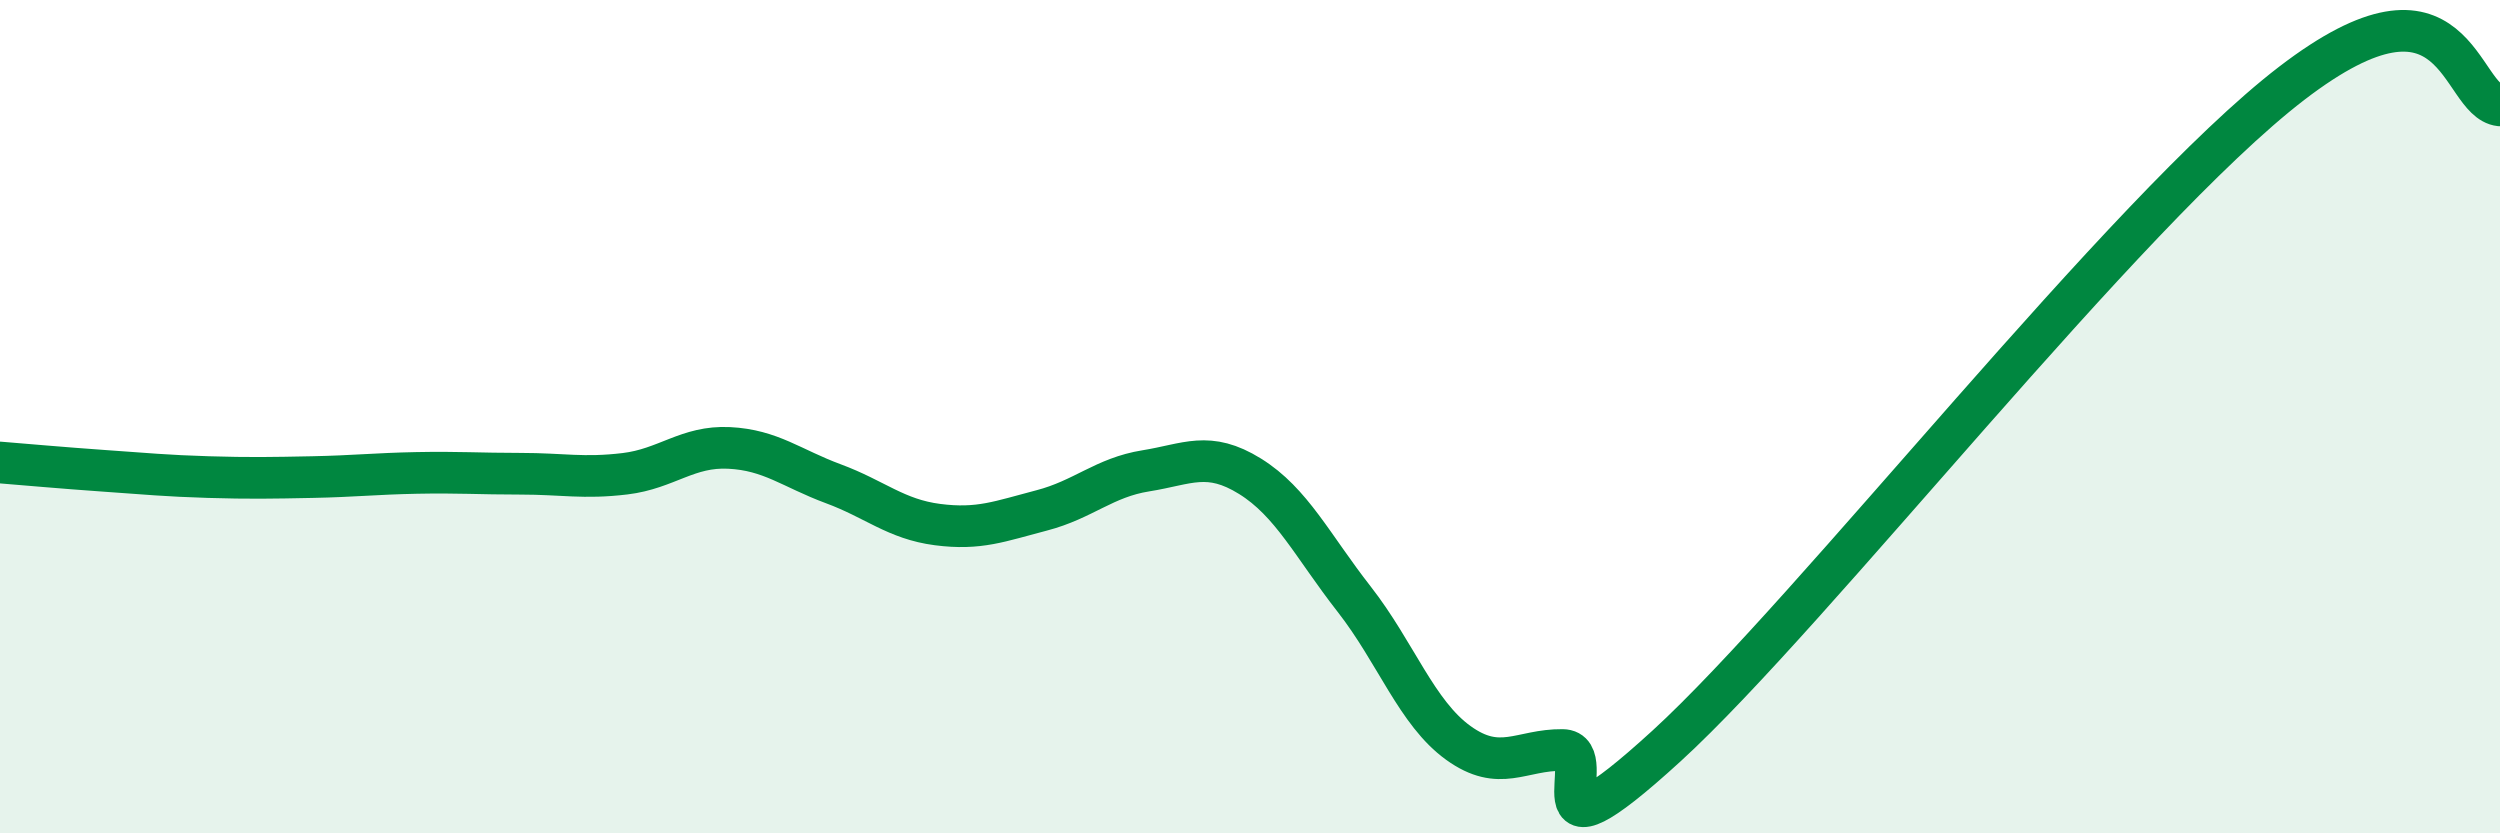
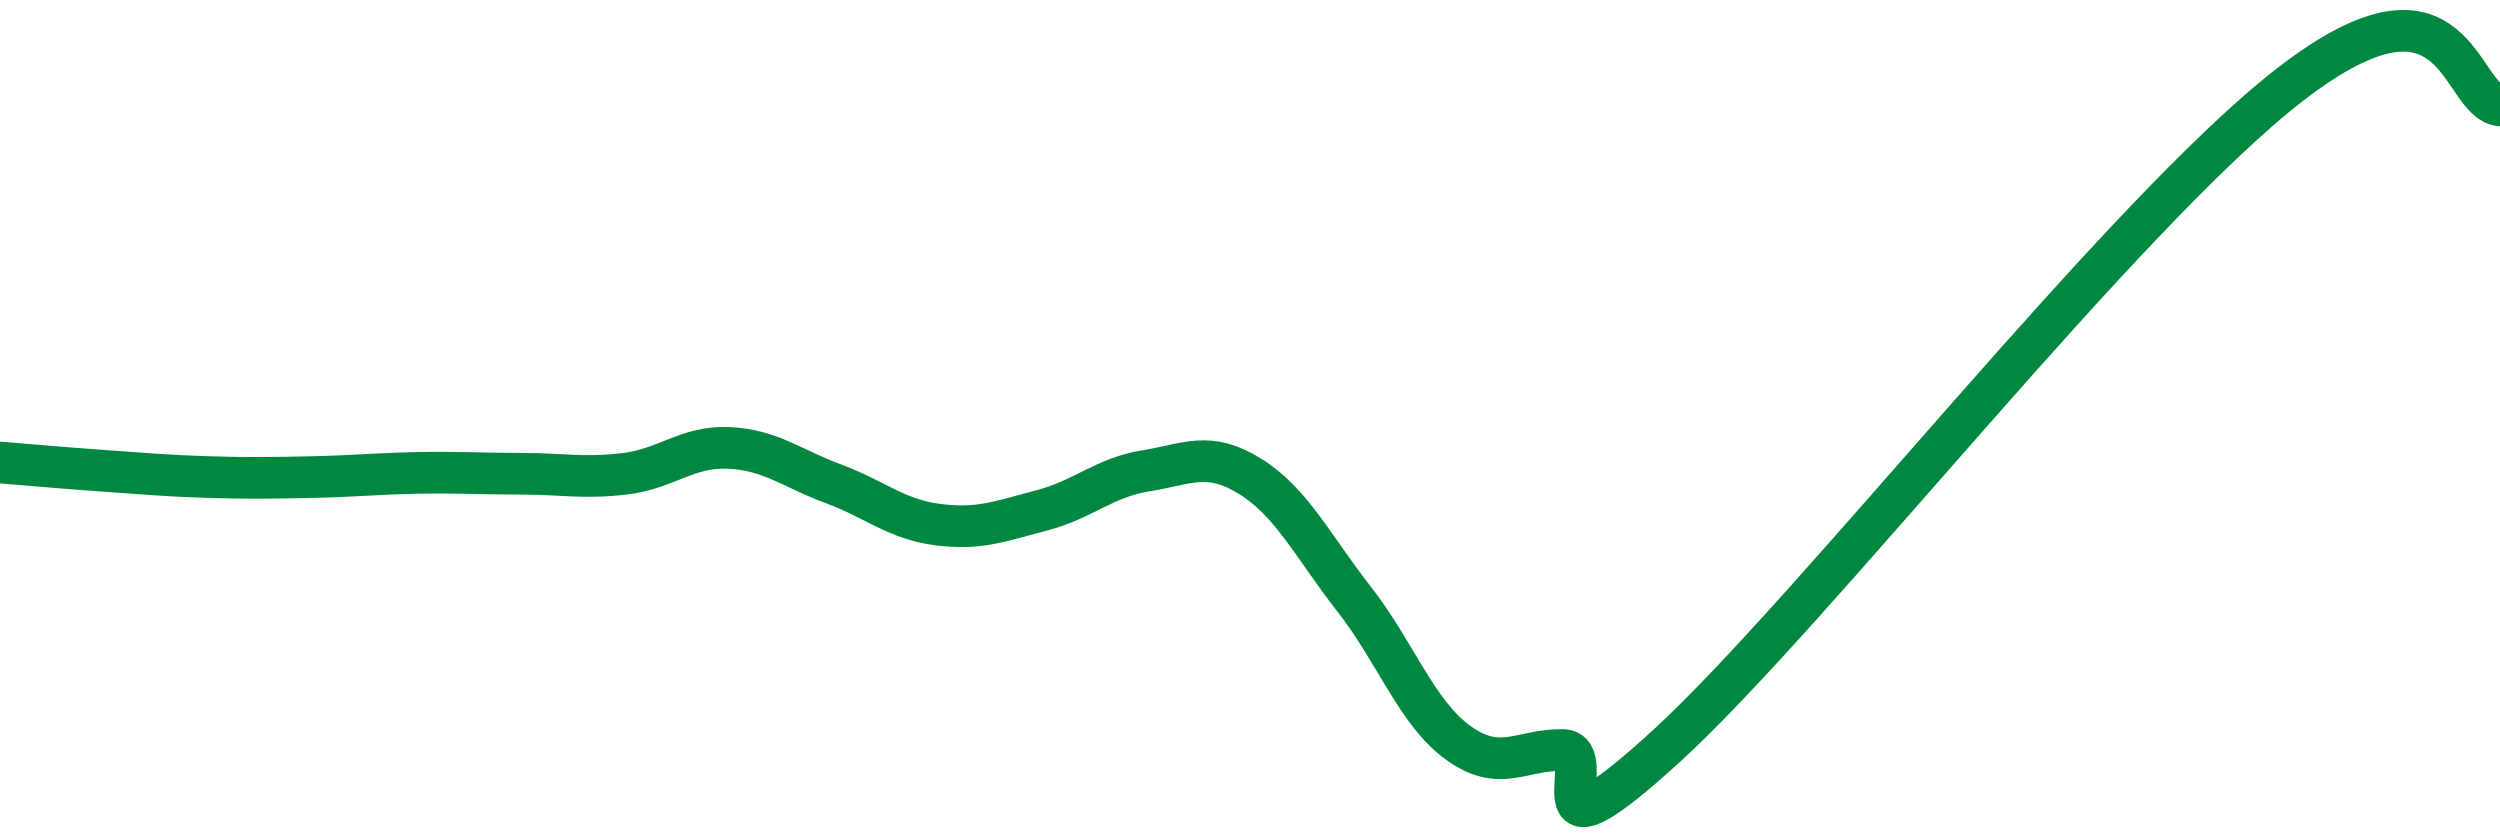
<svg xmlns="http://www.w3.org/2000/svg" width="60" height="20" viewBox="0 0 60 20">
-   <path d="M 0,11.1 C 0.5,11.14 1.5,11.23 2.5,11.3 C 3.5,11.37 4,11.42 5,11.45 C 6,11.48 6.5,11.47 7.5,11.45 C 8.5,11.43 9,11.37 10,11.35 C 11,11.33 11.5,11.37 12.5,11.37 C 13.5,11.37 14,11.49 15,11.37 C 16,11.25 16.5,10.7 17.5,10.75 C 18.5,10.8 19,11.24 20,11.61 C 21,11.98 21.5,12.46 22.5,12.59 C 23.5,12.72 24,12.51 25,12.25 C 26,11.99 26.5,11.46 27.5,11.3 C 28.5,11.14 29,10.81 30,11.43 C 31,12.05 31.5,13.1 32.5,14.38 C 33.5,15.66 34,17.11 35,17.83 C 36,18.55 36.5,17.99 37.5,18 C 38.5,18.01 36.5,21.1 40,17.9 C 43.5,14.7 51,5.07 55,2 C 59,-1.07 59,2.42 60,2.53L60 20L0 20Z" fill="#008740" opacity="0.1" stroke-linecap="round" stroke-linejoin="round" />
  <path d="M 0,11.1 C 0.5,11.14 1.5,11.23 2.5,11.3 C 3.5,11.37 4,11.42 5,11.45 C 6,11.48 6.5,11.47 7.5,11.45 C 8.5,11.43 9,11.37 10,11.35 C 11,11.33 11.5,11.37 12.5,11.37 C 13.5,11.37 14,11.49 15,11.37 C 16,11.25 16.5,10.7 17.5,10.75 C 18.5,10.8 19,11.24 20,11.61 C 21,11.98 21.5,12.46 22.5,12.59 C 23.5,12.72 24,12.51 25,12.25 C 26,11.99 26.5,11.46 27.5,11.3 C 28.5,11.14 29,10.81 30,11.43 C 31,12.05 31.5,13.1 32.5,14.38 C 33.5,15.66 34,17.11 35,17.83 C 36,18.55 36.5,17.99 37.5,18 C 38.5,18.01 36.5,21.1 40,17.9 C 43.5,14.7 51,5.07 55,2 C 59,-1.07 59,2.42 60,2.53" stroke="#008740" stroke-width="1" fill="none" stroke-linecap="round" stroke-linejoin="round" />
</svg>